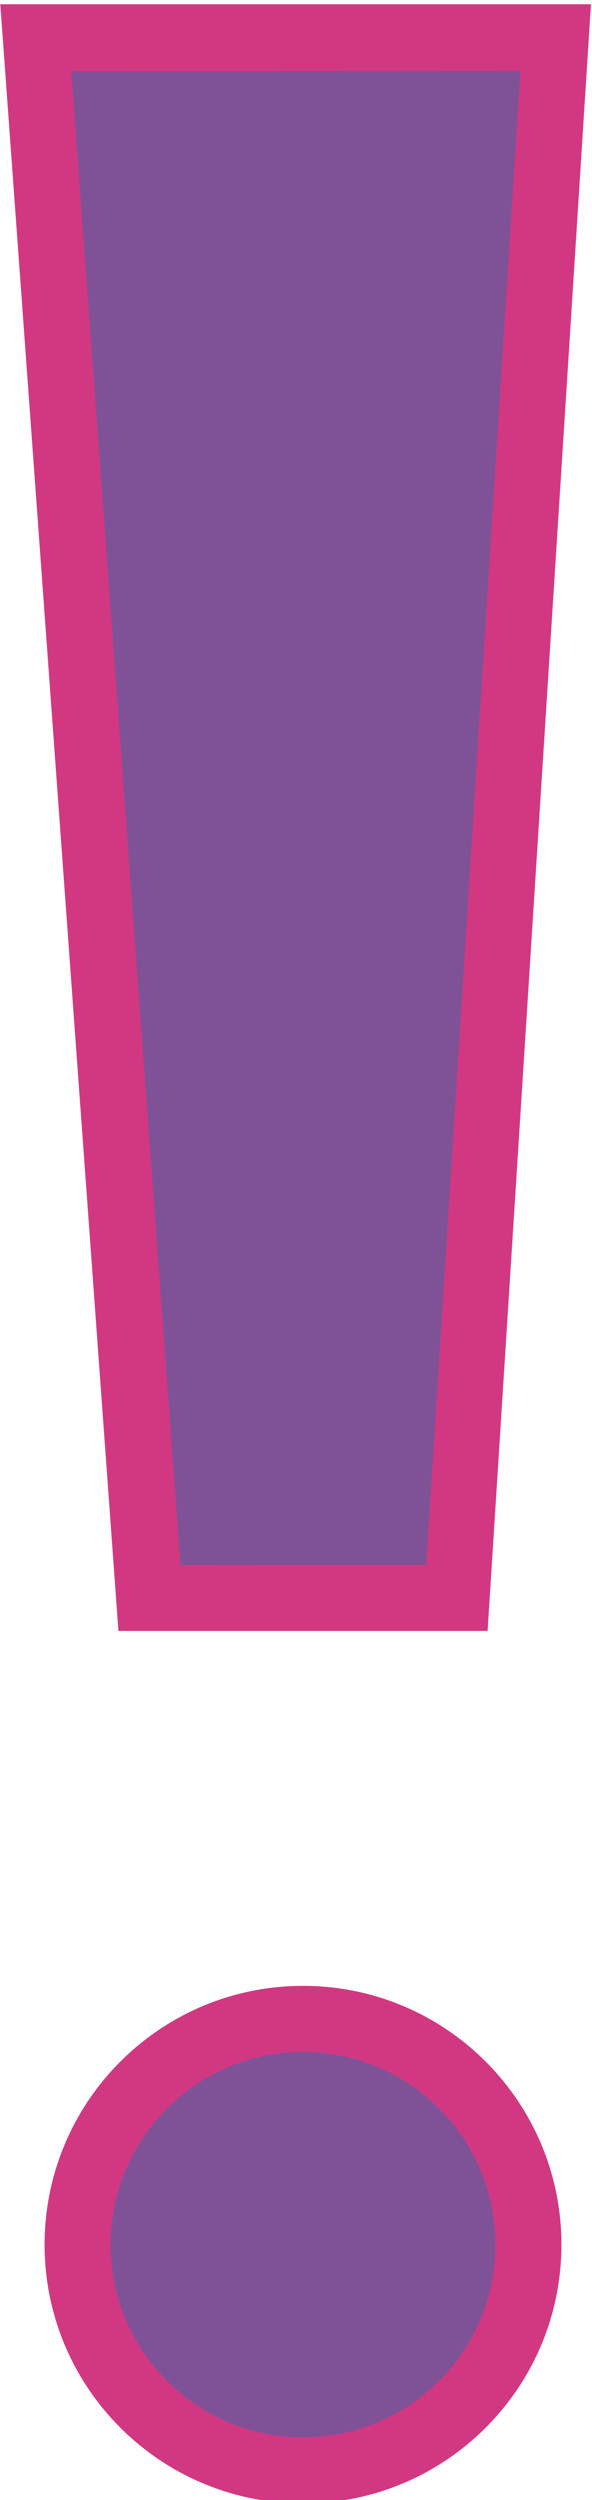
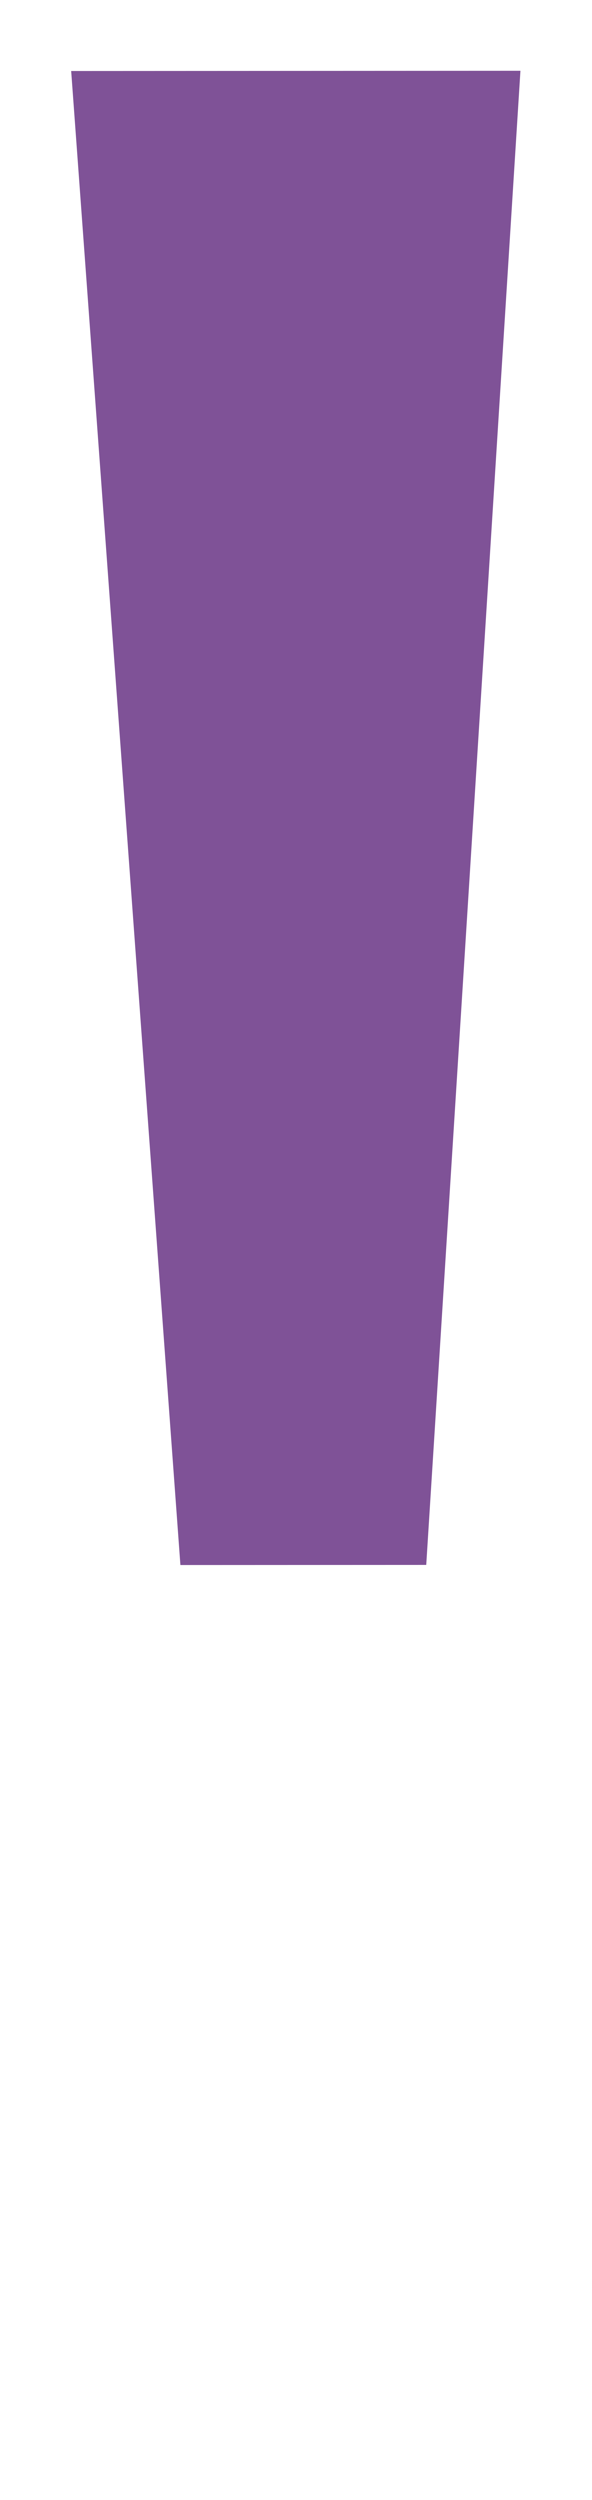
<svg xmlns="http://www.w3.org/2000/svg" width="100%" height="100%" viewBox="0 0 212 894" version="1.1" xml:space="preserve" style="fill-rule:evenodd;clip-rule:evenodd;stroke-linejoin:round;stroke-miterlimit:2;">
  <g transform="matrix(1,0,0,1,-1362.15,-19444.5)">
    <g transform="matrix(4.167,0,0,4.167,0,0)">
      <g transform="matrix(-1,0,0,1,335.798,4666.67)">
-         <path d="M-32.995,139.593L-1.269,139.593L8.883,0L-41.878,0L-32.995,139.593Z" style="fill:rgb(210,56,129);fill-rule:nonzero;" />
-       </g>
+         </g>
      <g transform="matrix(-0.073,-0.997,-0.997,0.073,417.007,4741.77)">
        <path d="M-53.25,78.737L75.344,78.737L72.543,40.216L-54.783,57.659L-53.25,78.737Z" style="fill:rgb(127,82,151);fill-rule:nonzero;" />
      </g>
      <g transform="matrix(0,-1,-1,0,352.93,4836.72)">
-         <path d="M-22.208,-22.208C-34.473,-22.208 -44.416,-12.265 -44.416,0C-44.416,12.265 -34.473,22.208 -22.208,22.208C-9.943,22.208 0,12.265 0,0C0,-12.265 -9.943,-22.208 -22.208,-22.208" style="fill:rgb(210,56,129);fill-rule:nonzero;" />
-       </g>
+         </g>
      <g transform="matrix(1,0,0,1,352.93,4842.39)">
-         <path d="M0,33.078C-9.119,33.078 -16.539,25.658 -16.539,16.539C-16.539,7.42 -9.119,0 0,0C9.12,0 16.54,7.42 16.54,16.539C16.54,25.658 9.12,33.078 0,33.078" style="fill:rgb(127,82,151);fill-rule:nonzero;" />
-       </g>
+         </g>
    </g>
  </g>
</svg>